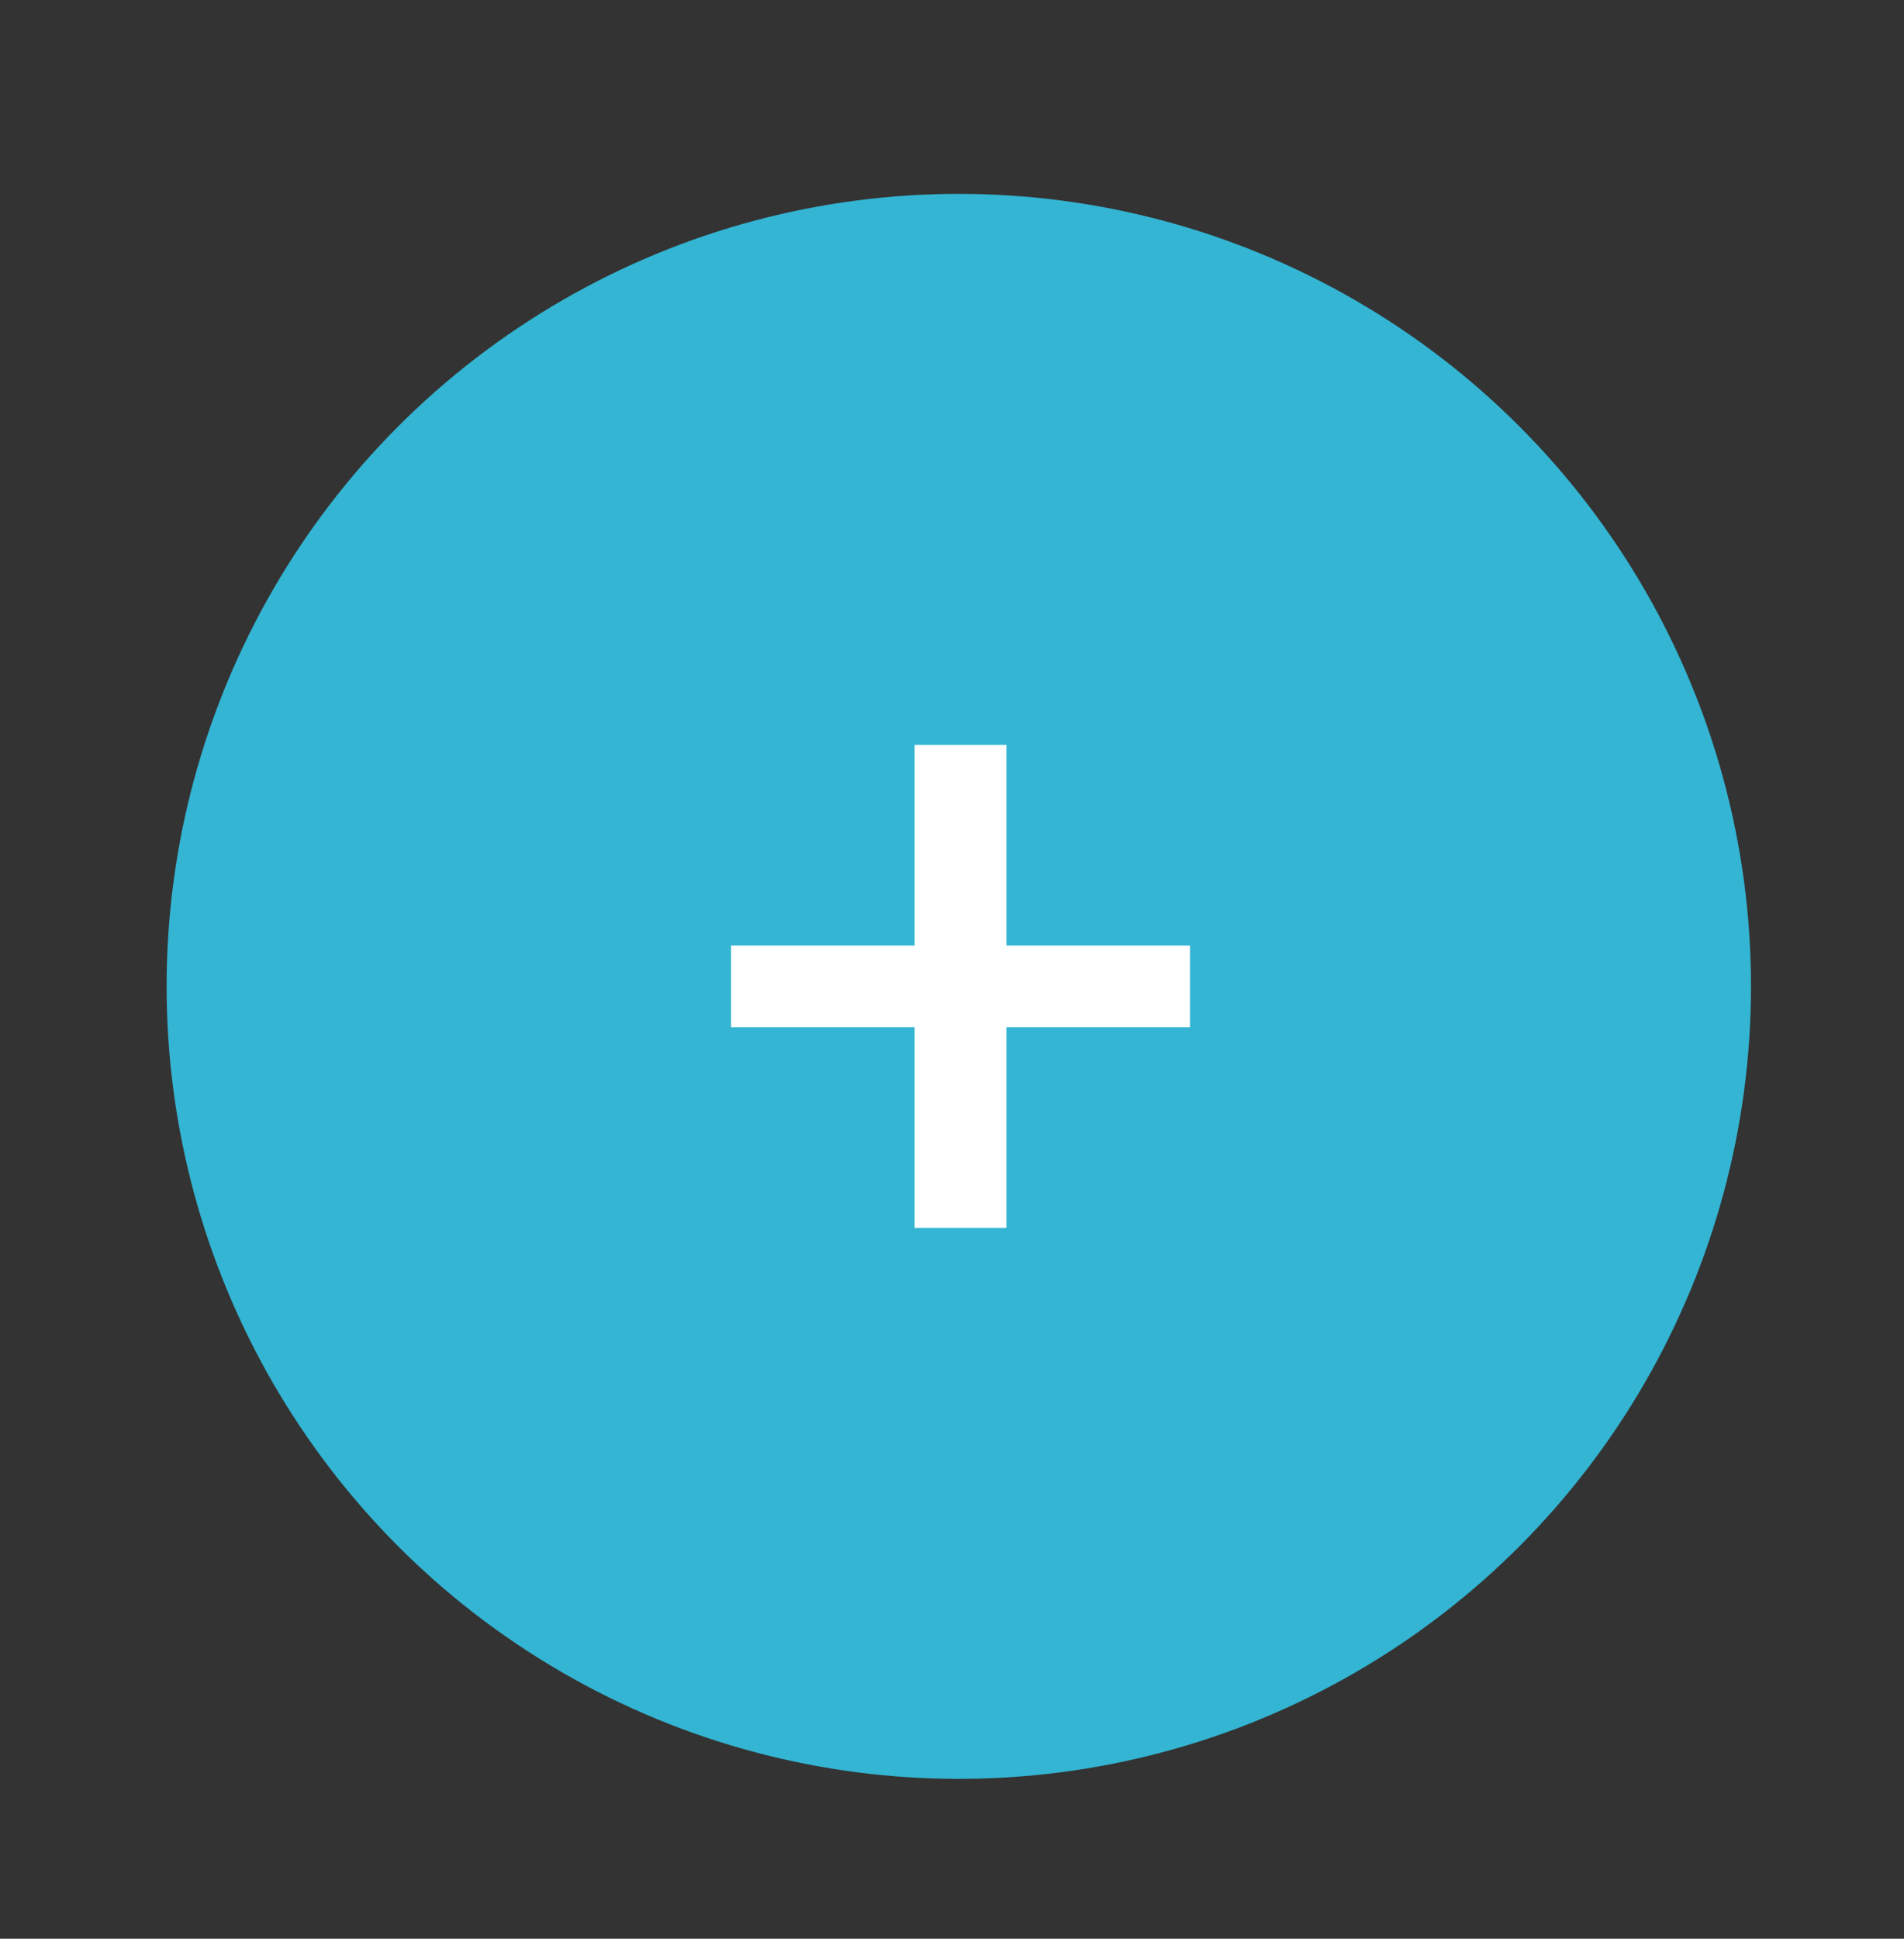
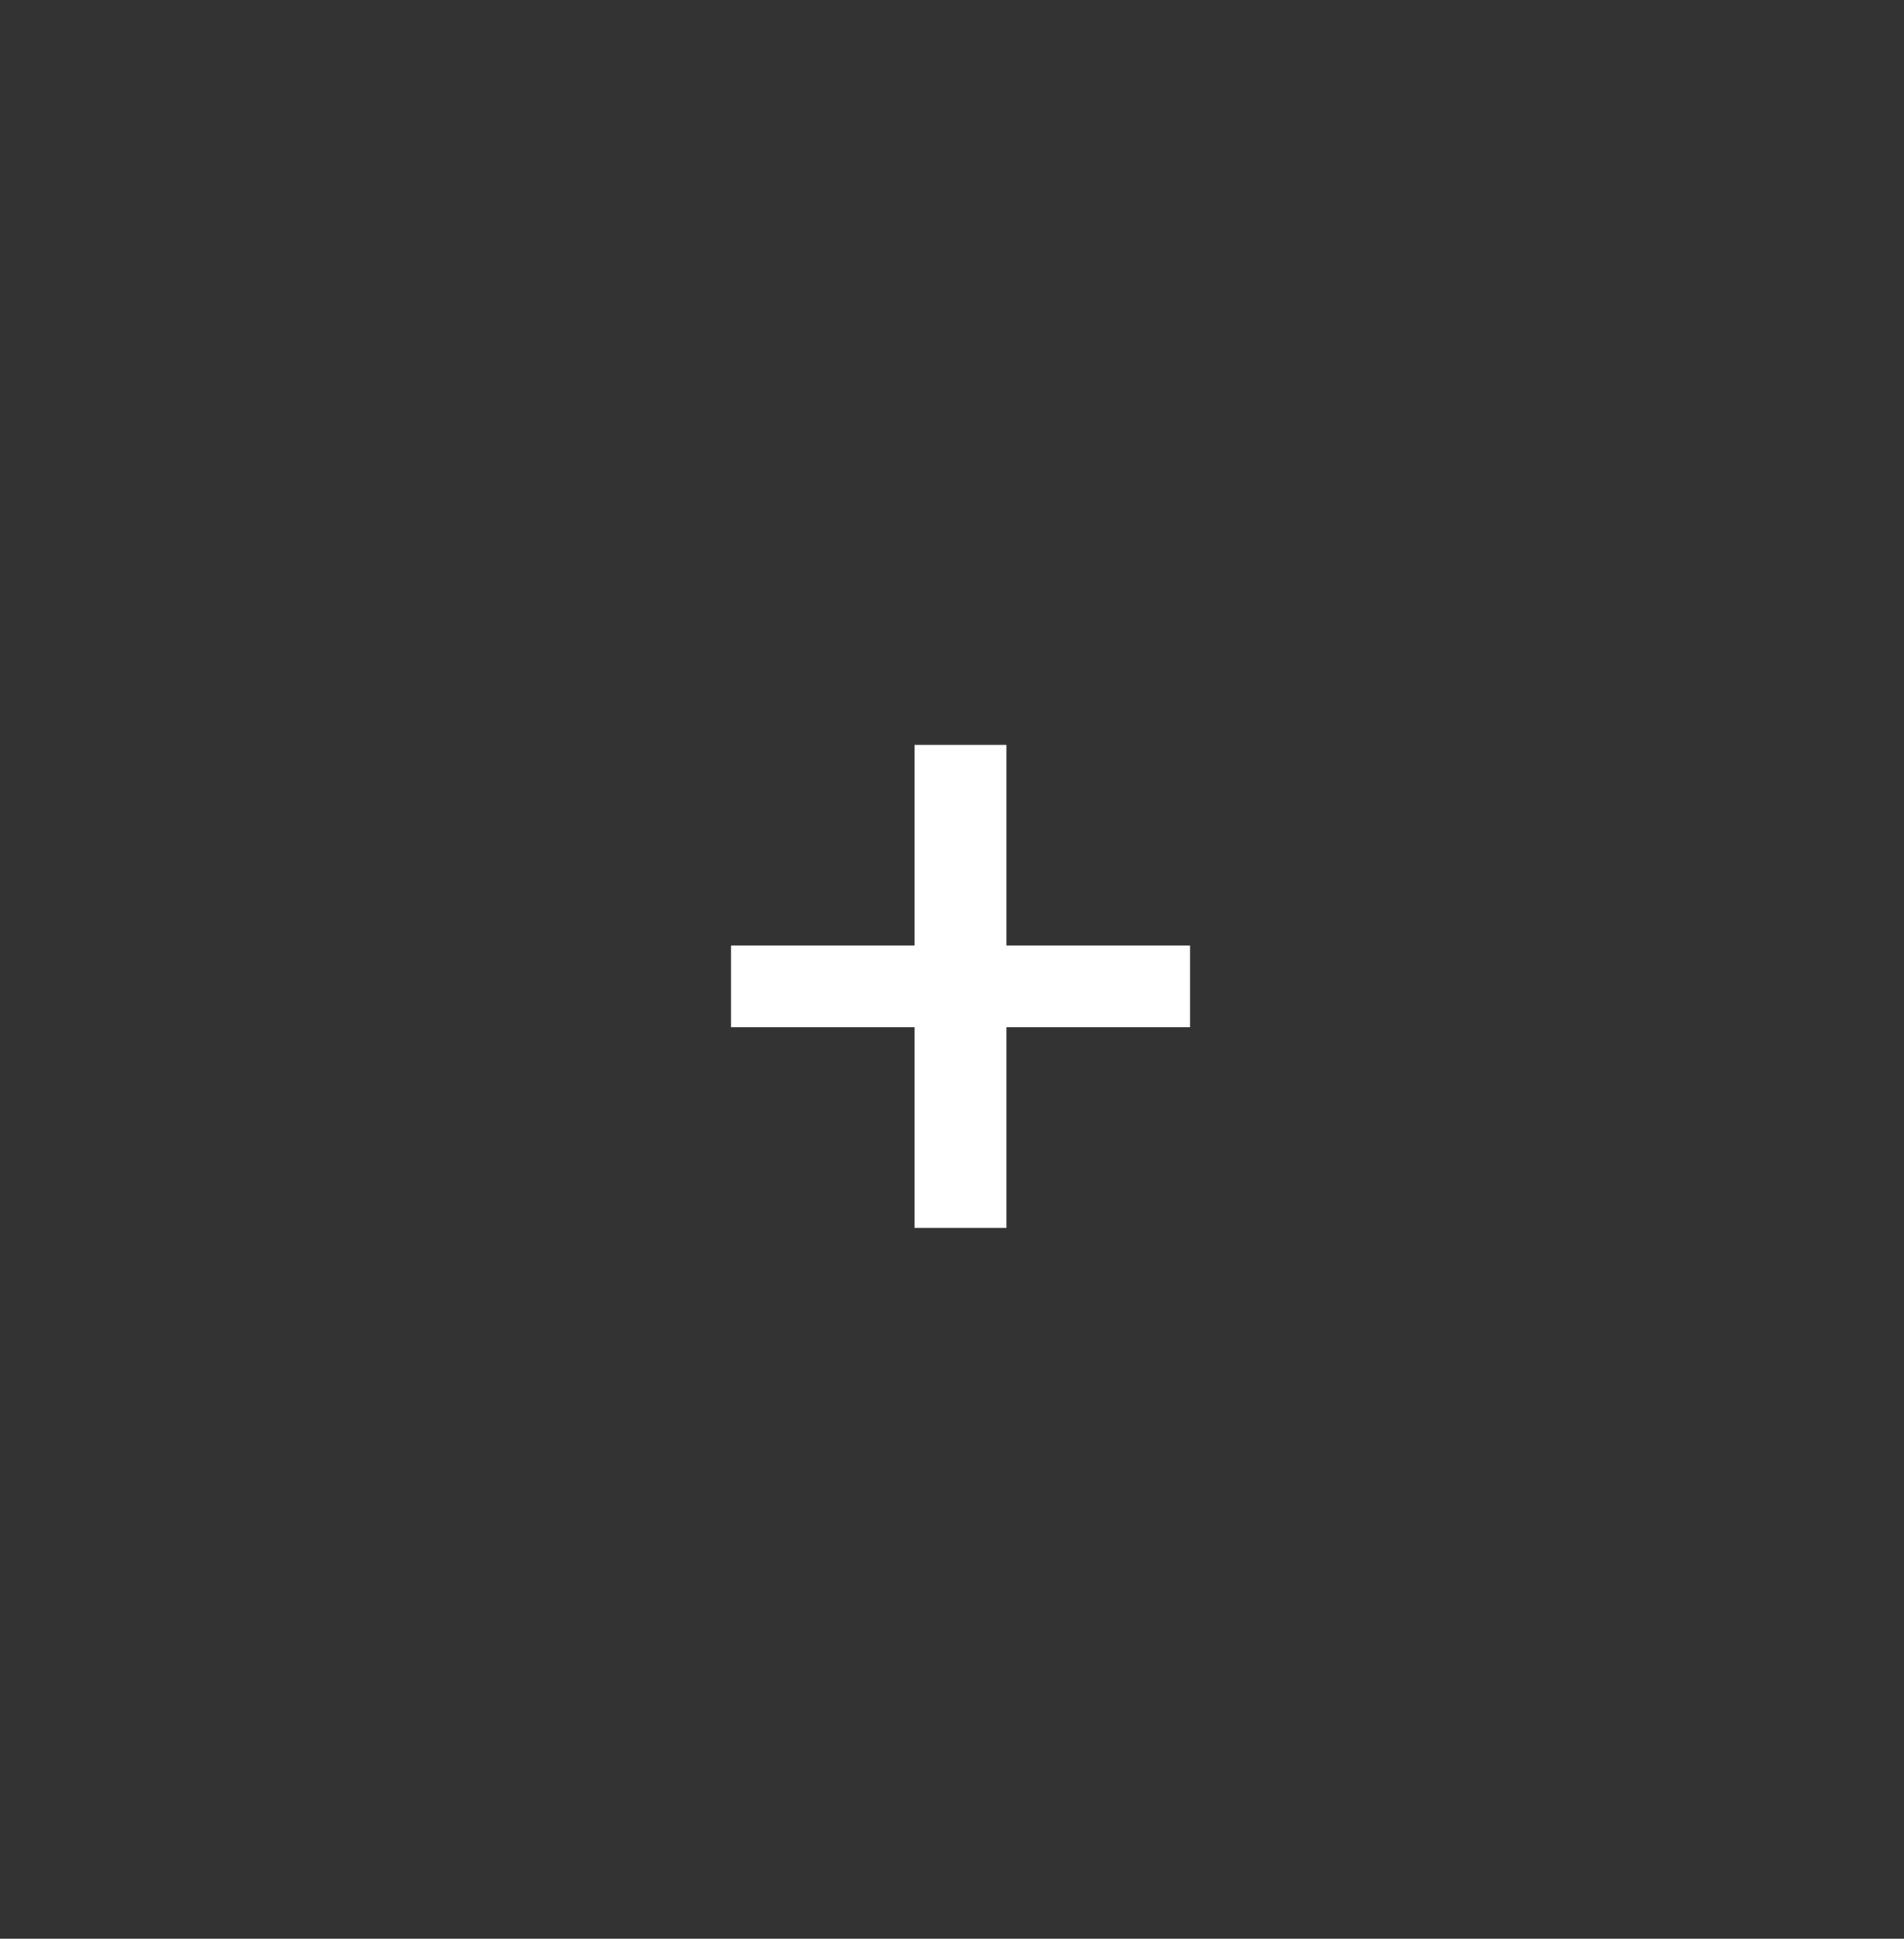
<svg xmlns="http://www.w3.org/2000/svg" version="1.1" id="Capa_1" x="0px" y="0px" viewBox="0 0 56 57" style="enable-background:new 0 0 56 57;" xml:space="preserve">
  <rect x="0" y="0" width="56" height="57" fill="#333333" stroke="none" />
  <style type="text/css">
	.st0{fill:#33B5D3;}
	.st1{fill:#FFFFFF;}
</style>
-   <circle class="st0" cx="28.2" cy="29" r="23.3" />
  <g>
    <path class="st1" d="M35,27.8v2.4h-5.4v5.9h-2.7v-5.9h-5.4v-2.4h5.4v-5.9h2.7v5.9H35z" />
  </g>
</svg>